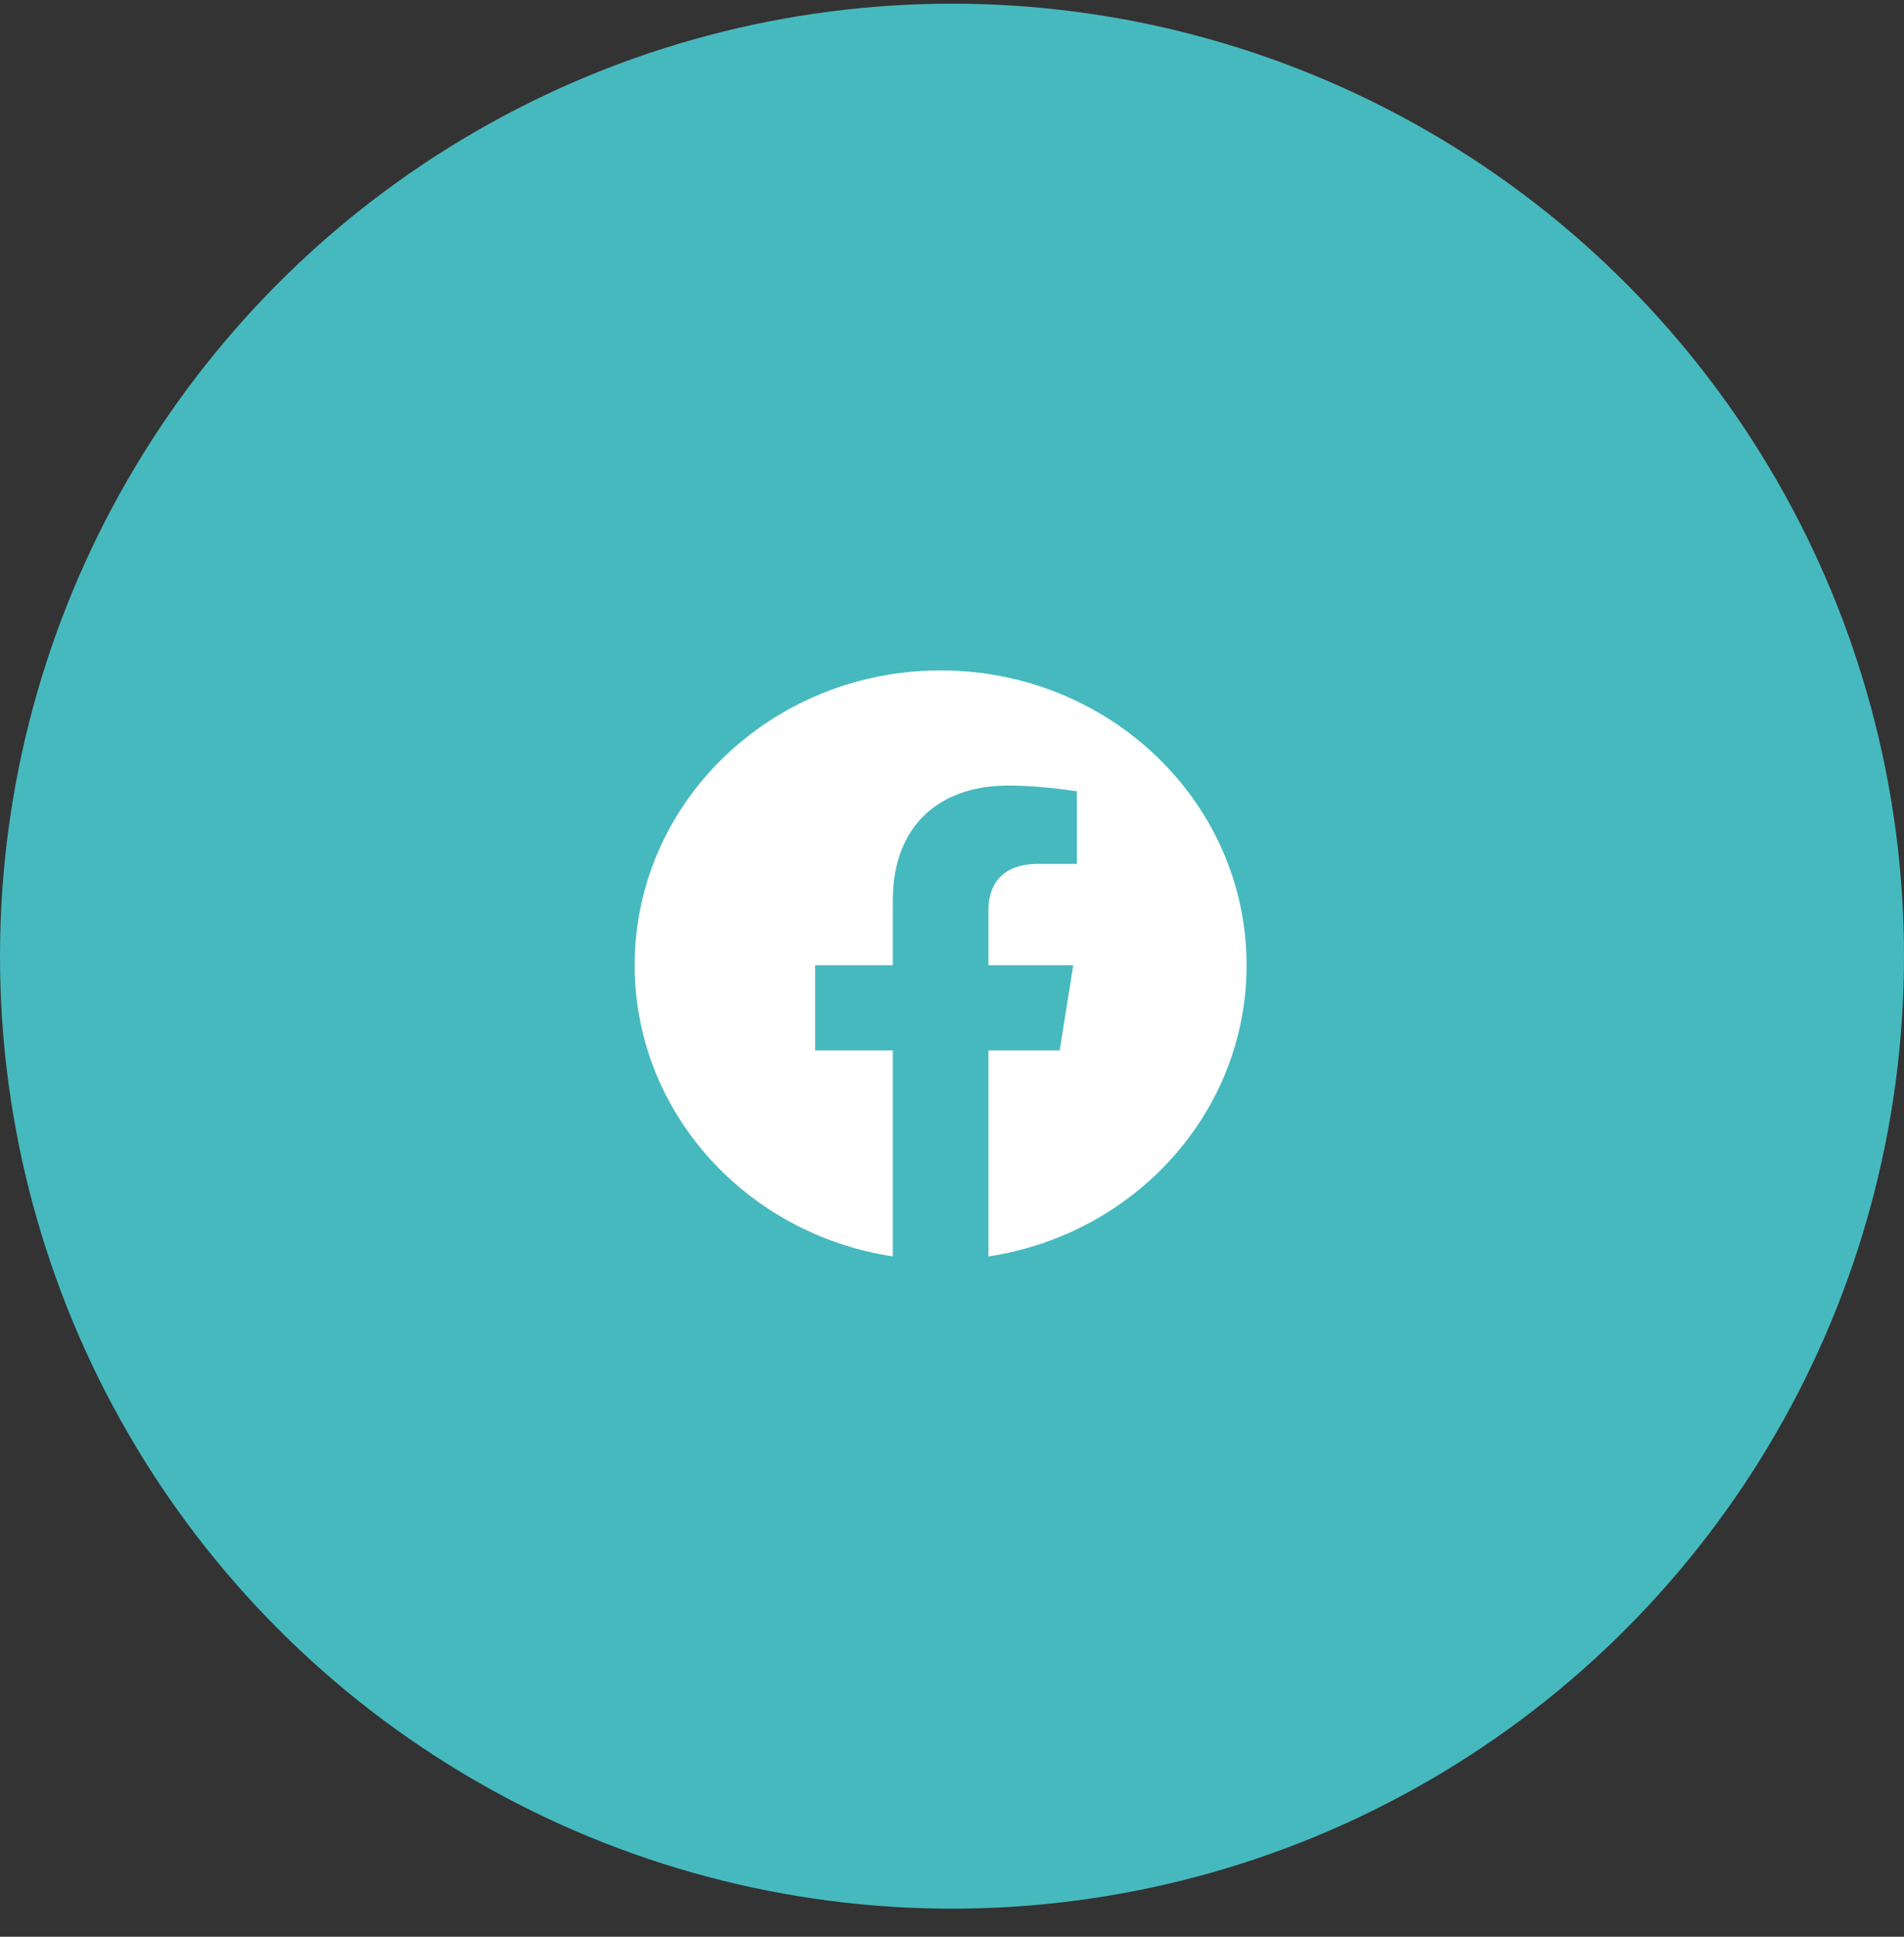
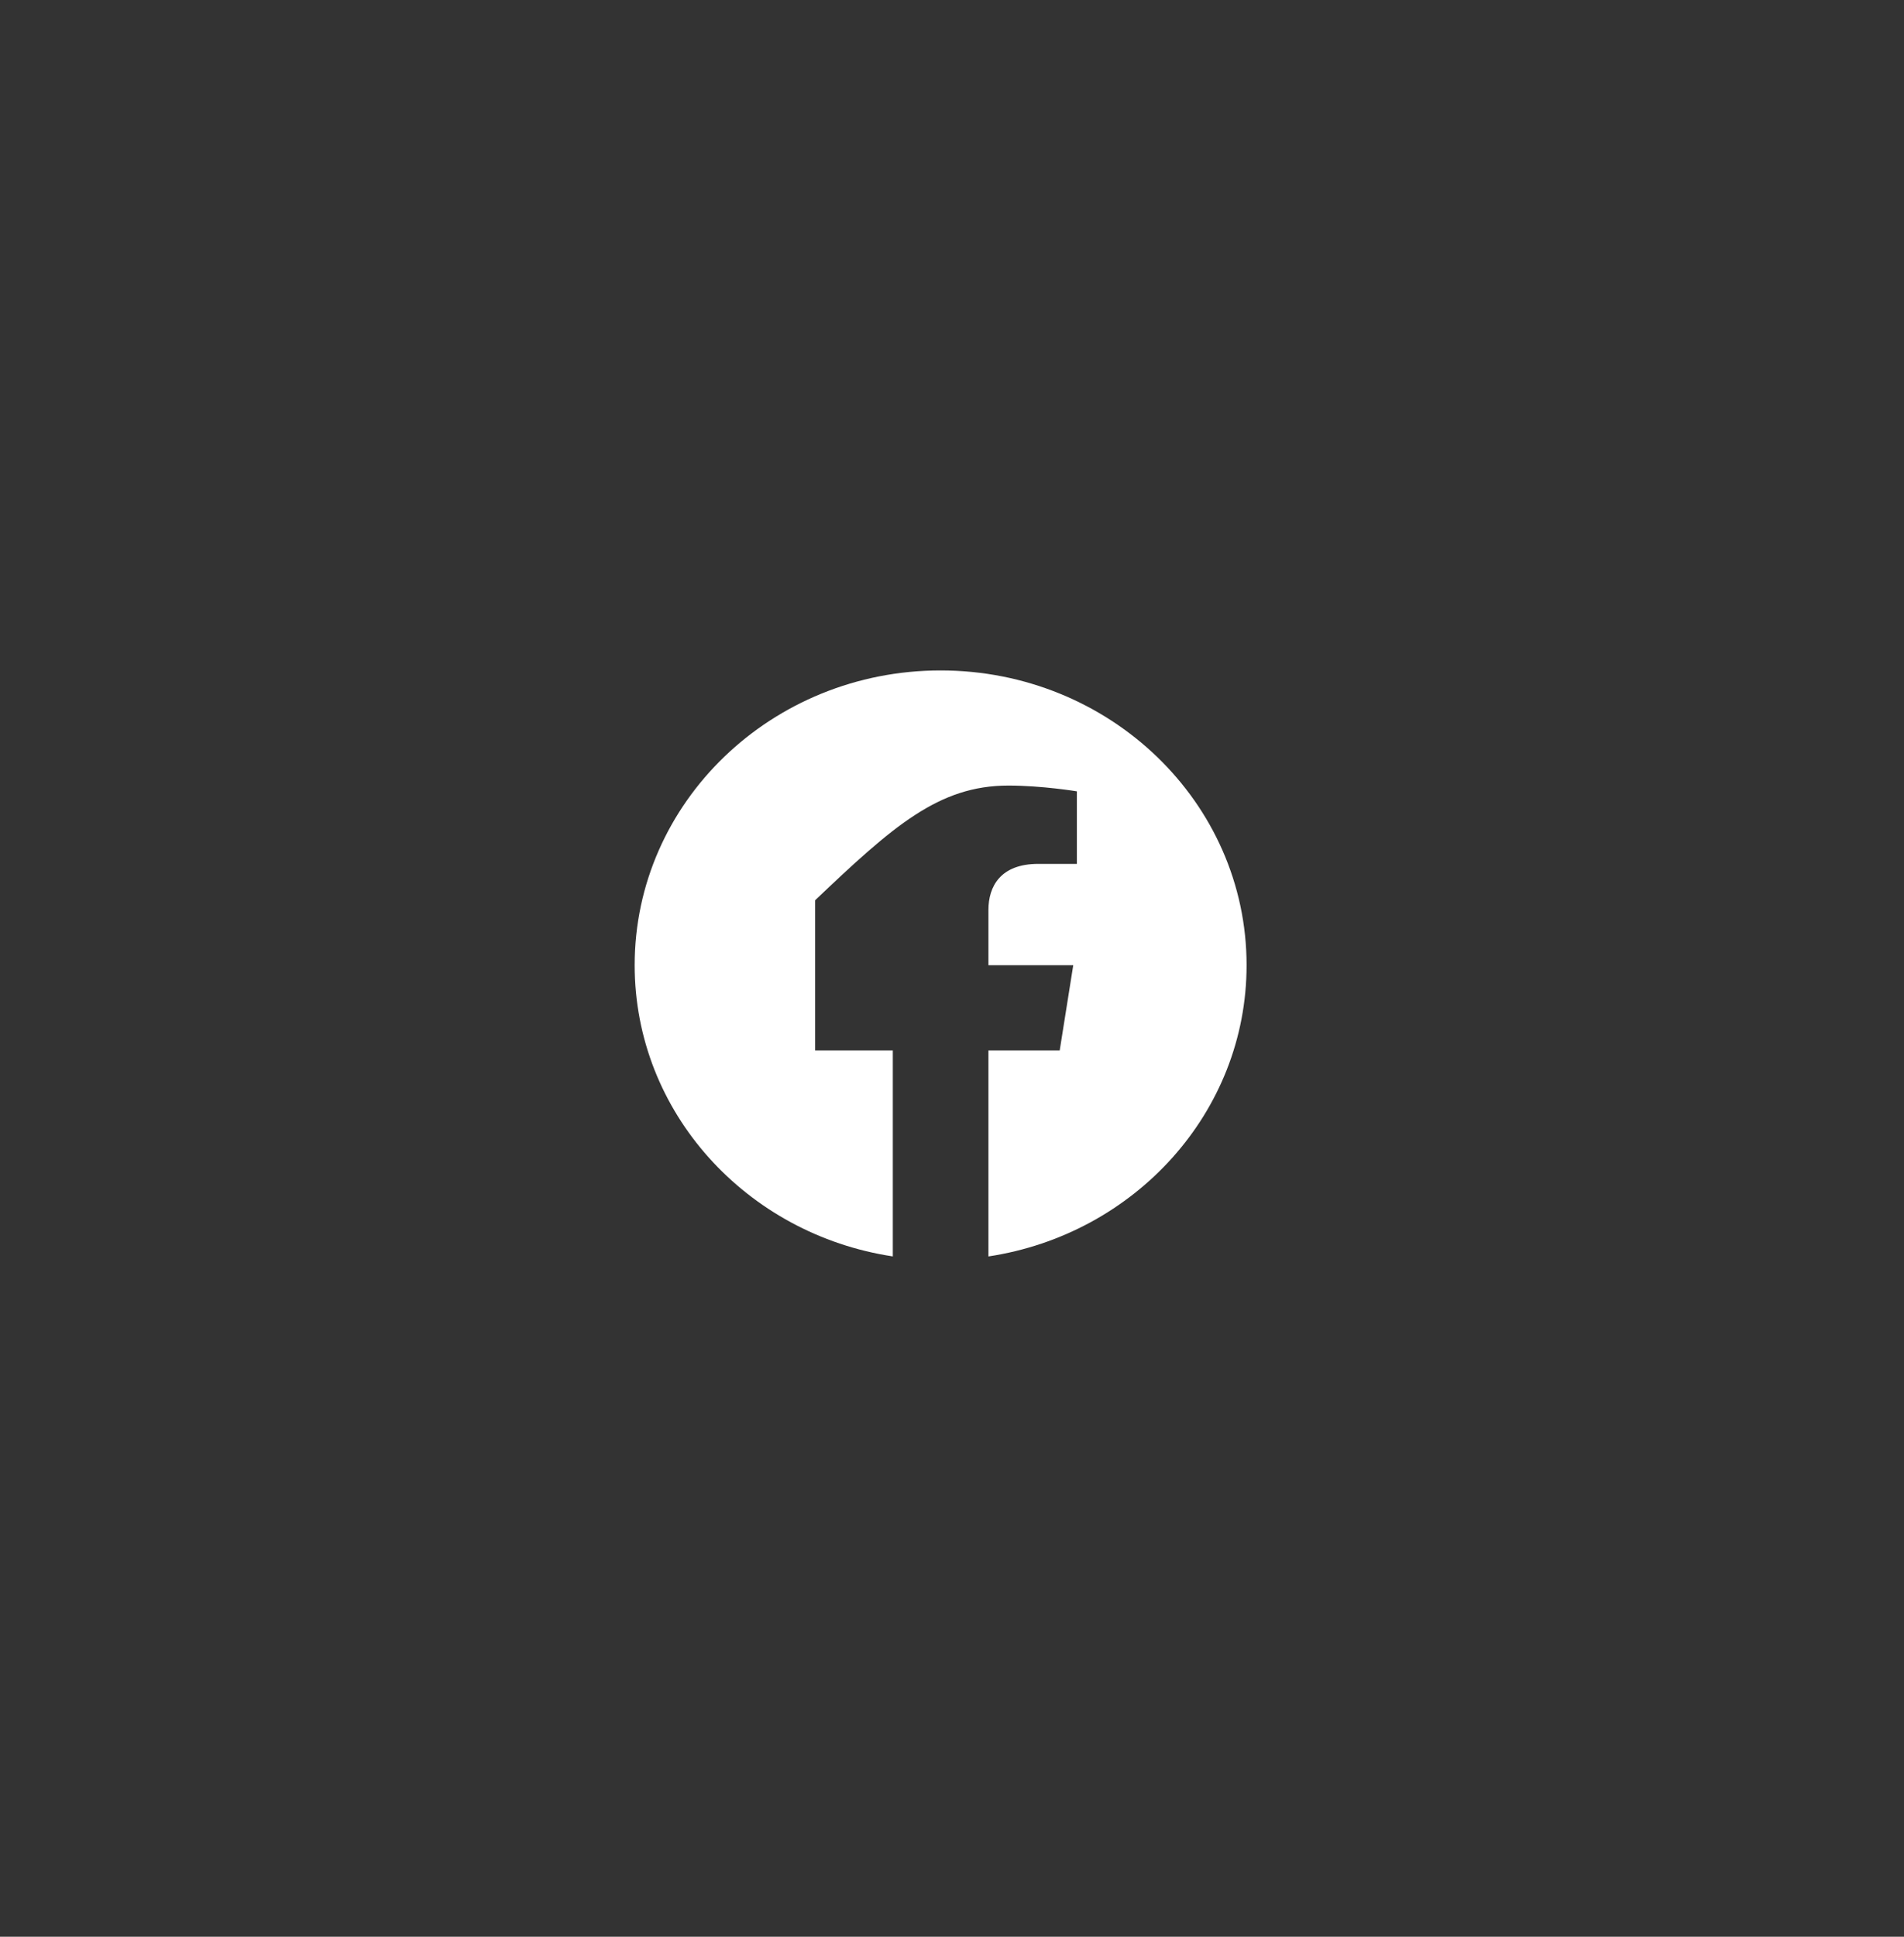
<svg xmlns="http://www.w3.org/2000/svg" width="60" height="61" viewBox="0 0 60 61" fill="none">
  <rect x="0" y="0" width="60" height="61" fill="#333333" stroke="none" />
  <g id="2">
-     <circle id="Ellipse" cx="30" cy="30.116" r="30" fill="#46B9BF" />
    <g id="Fb">
-       <path id="Vector" fill-rule="evenodd" clip-rule="evenodd" d="M39.283 30.4C39.283 25.273 34.966 21.116 29.641 21.116C24.317 21.116 20 25.273 20 30.4C20 35.034 23.525 38.875 28.135 39.572V33.085H25.686V30.4H28.135V28.355C28.135 26.028 29.575 24.742 31.777 24.742C32.832 24.742 33.935 24.924 33.935 24.924V27.209H32.719C31.522 27.209 31.148 27.924 31.148 28.66V30.4H33.821L33.394 33.085H31.148V39.573C35.758 38.876 39.283 35.035 39.283 30.4Z" fill="white" />
+       <path id="Vector" fill-rule="evenodd" clip-rule="evenodd" d="M39.283 30.4C39.283 25.273 34.966 21.116 29.641 21.116C24.317 21.116 20 25.273 20 30.4C20 35.034 23.525 38.875 28.135 39.572V33.085H25.686V30.4V28.355C28.135 26.028 29.575 24.742 31.777 24.742C32.832 24.742 33.935 24.924 33.935 24.924V27.209H32.719C31.522 27.209 31.148 27.924 31.148 28.66V30.4H33.821L33.394 33.085H31.148V39.573C35.758 38.876 39.283 35.035 39.283 30.4Z" fill="white" />
    </g>
  </g>
</svg>